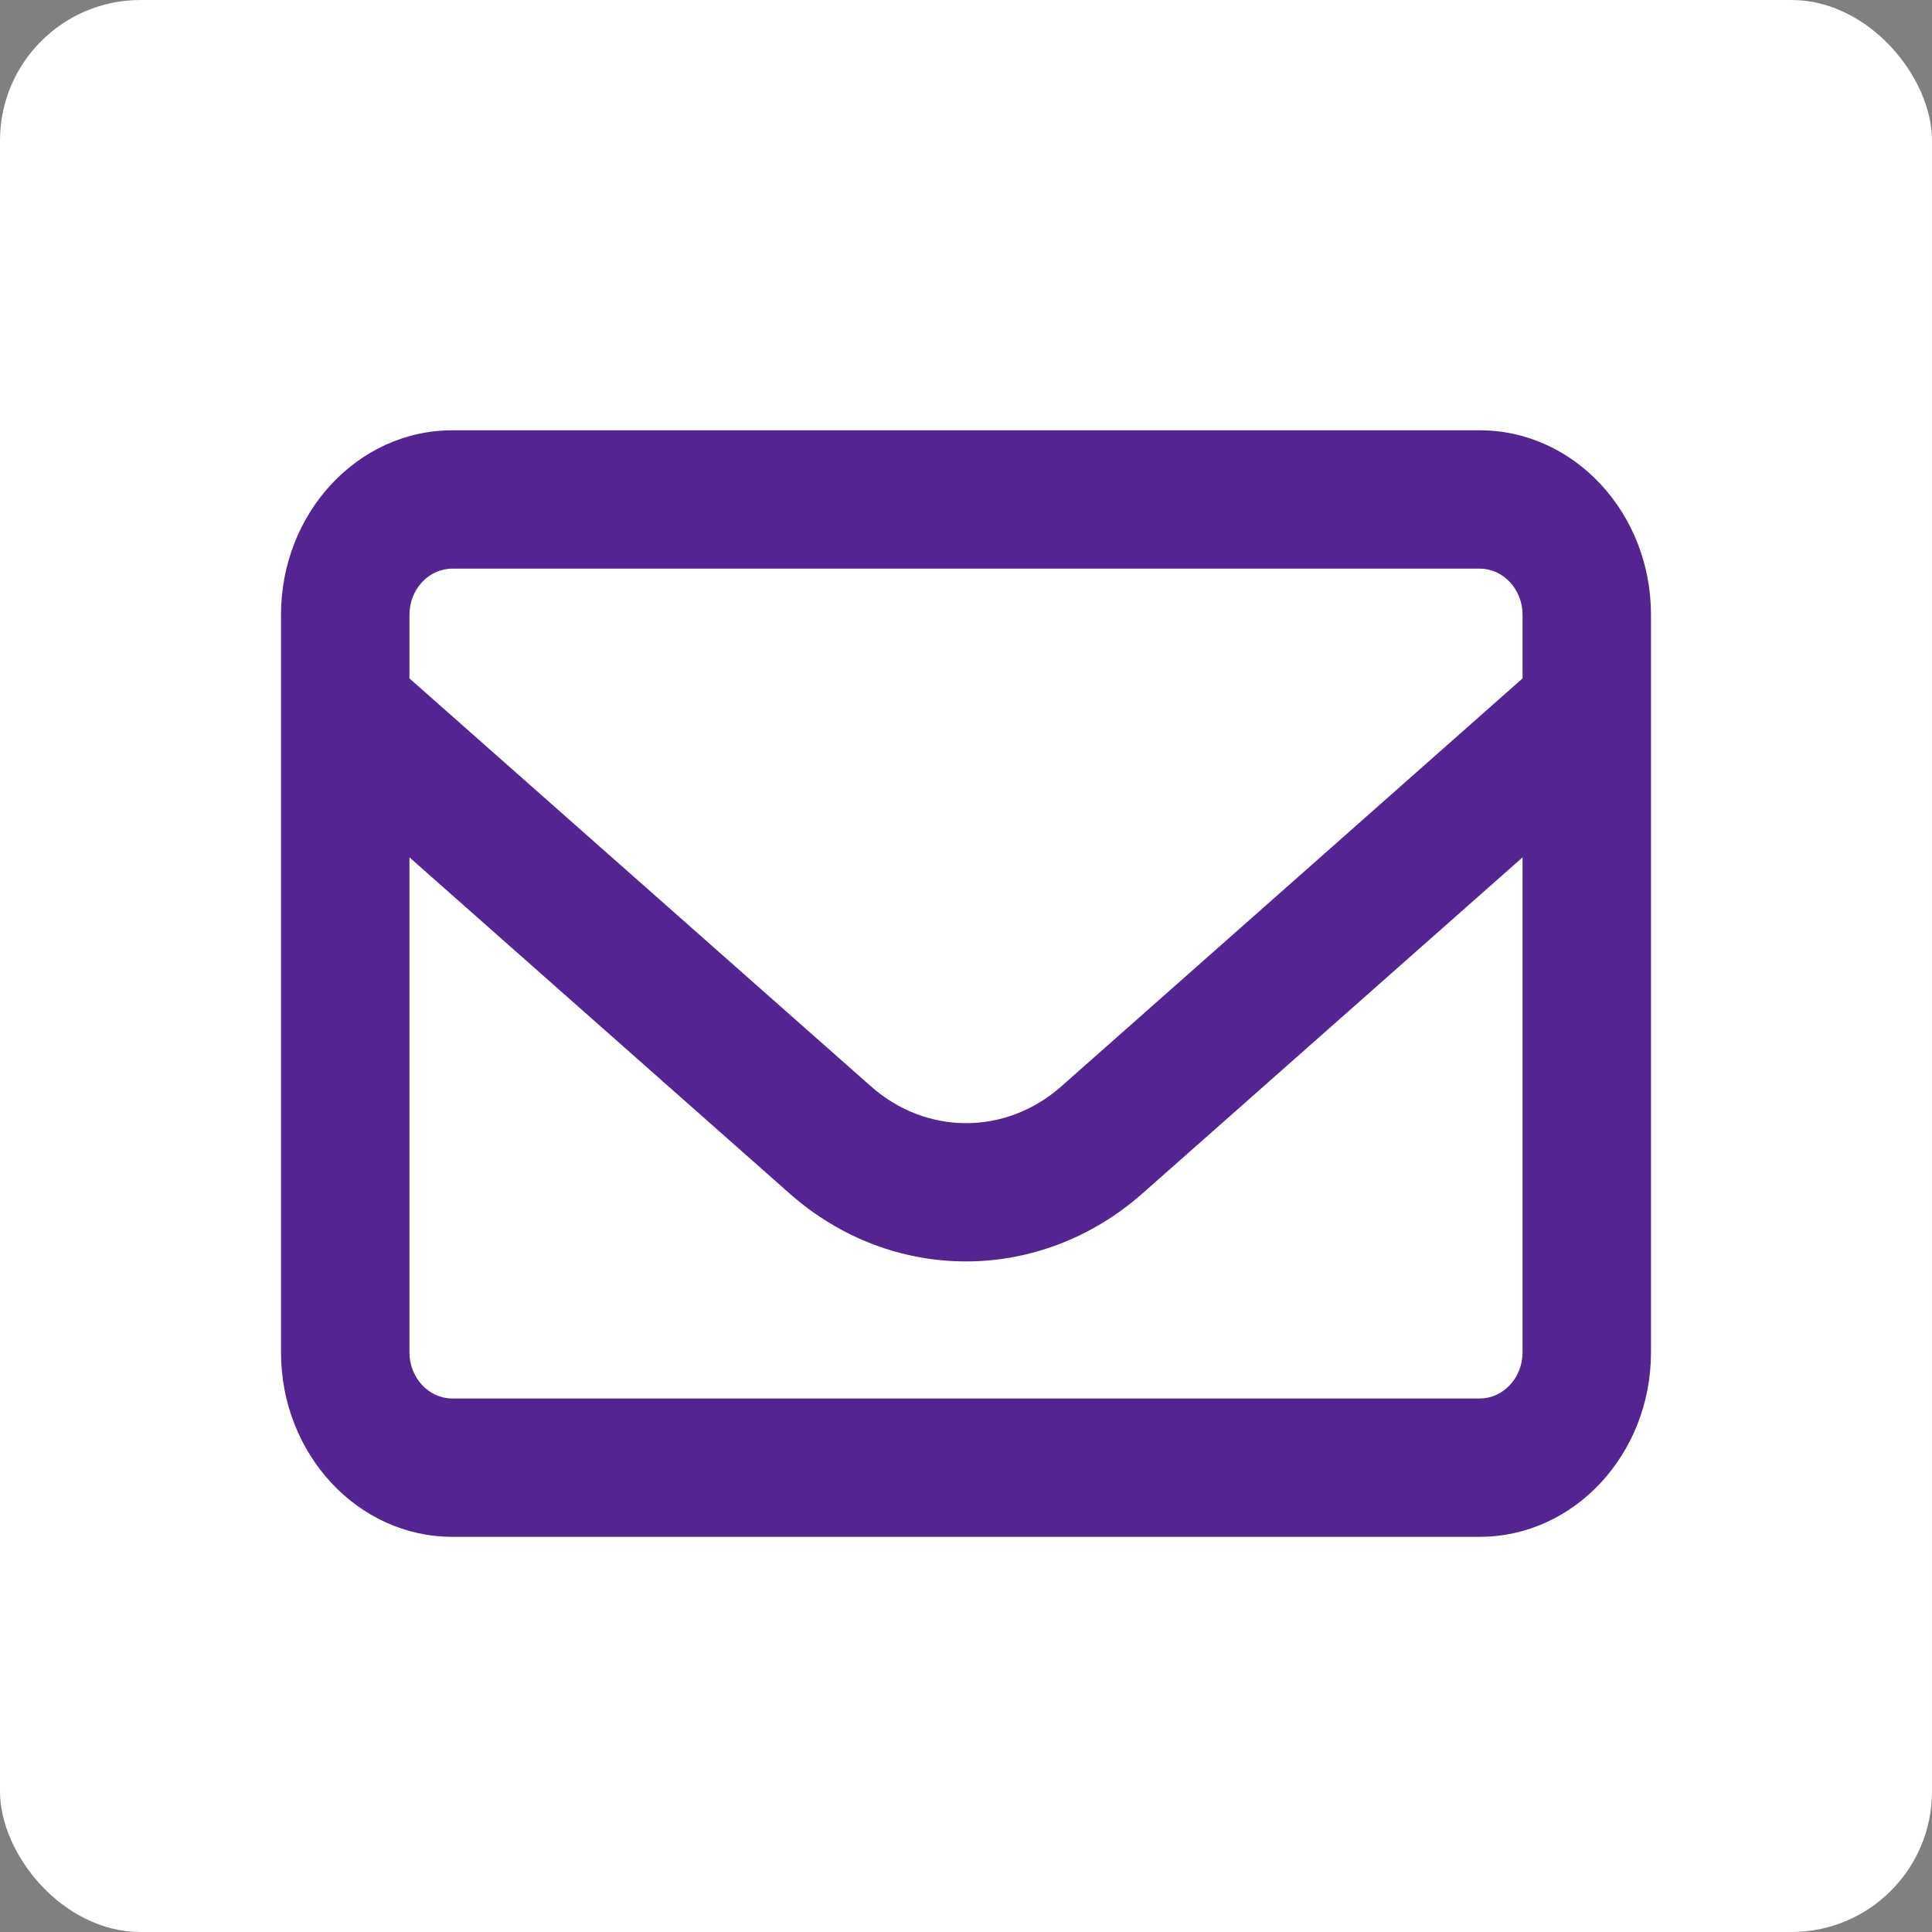
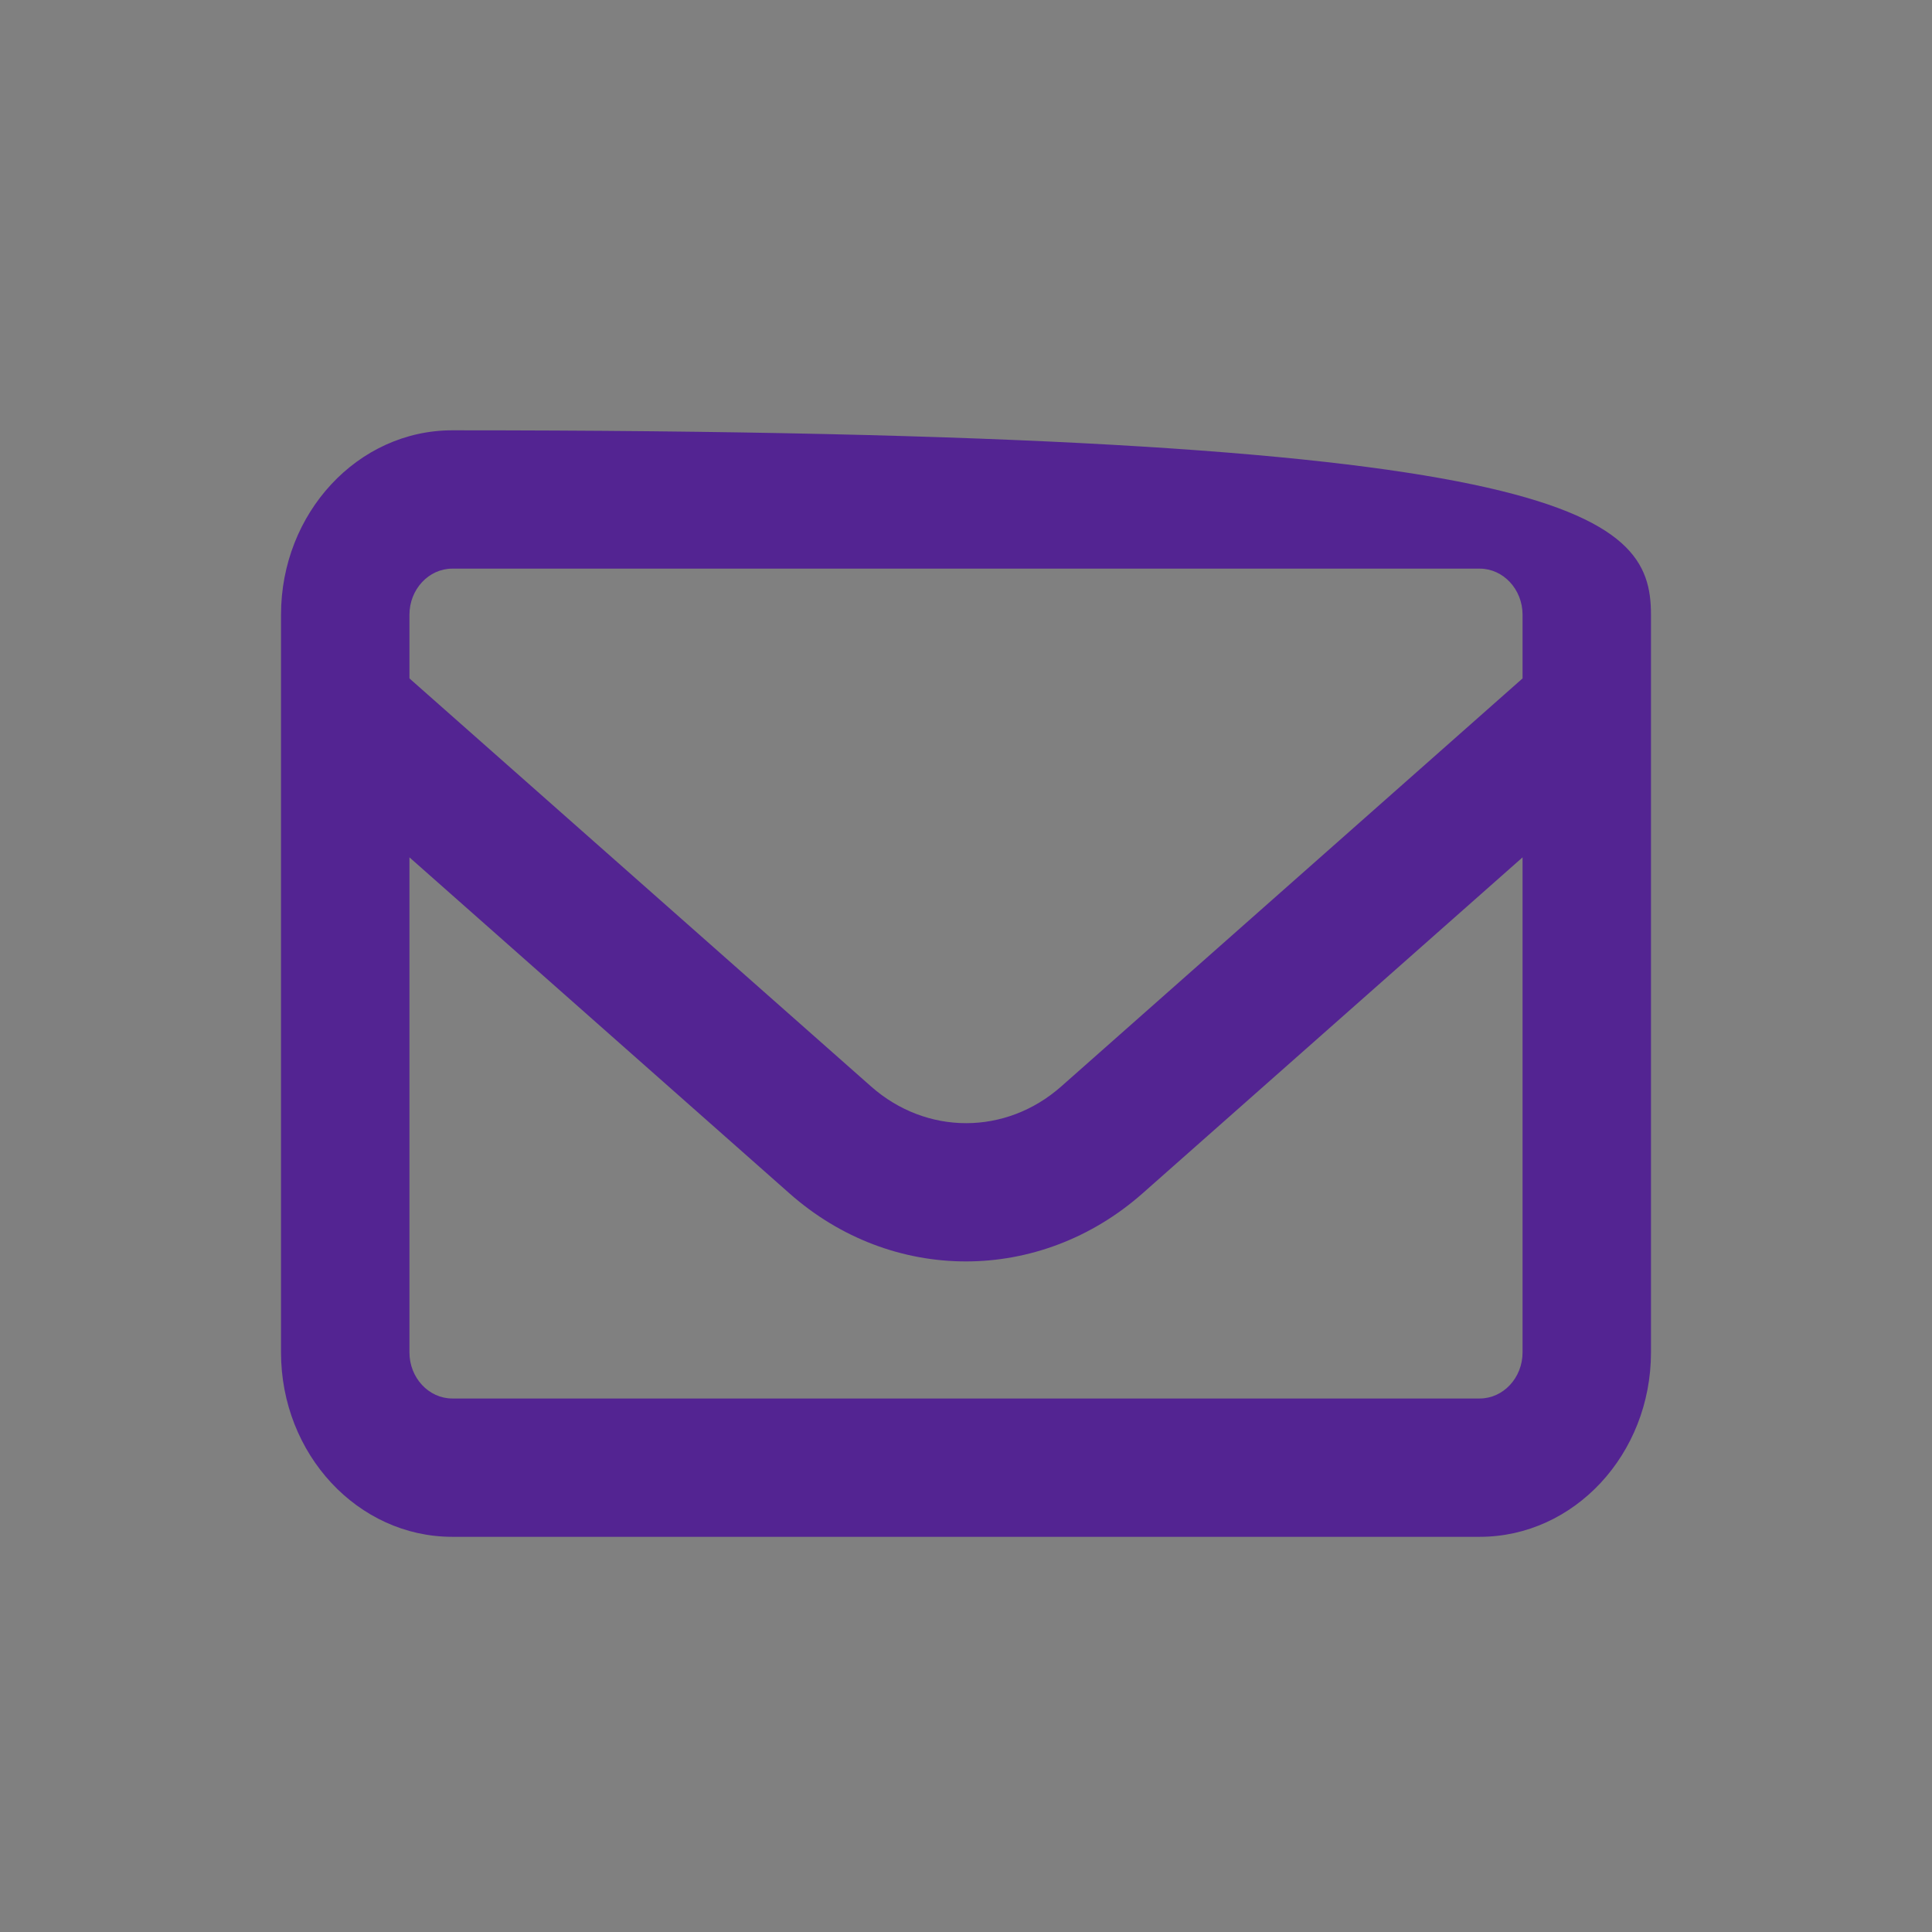
<svg xmlns="http://www.w3.org/2000/svg" width="55" height="55" viewBox="0 0 55 55" fill="none">
  <rect x="0" y="0" width="55" height="55" fill="#808080" stroke="none" />
-   <rect width="55" height="55" rx="4" fill="white" />
-   <path d="M12.875 16.188C12.205 16.188 11.656 16.778 11.656 17.5V19.313L24.796 30.928C26.373 32.323 28.635 32.323 30.212 30.928L43.344 19.313V17.5C43.344 16.778 42.795 16.188 42.125 16.188H12.875ZM11.656 24.407V38.5C11.656 39.222 12.205 39.812 12.875 39.812H42.125C42.795 39.812 43.344 39.222 43.344 38.5V24.407L32.527 33.972C29.602 36.556 25.39 36.556 22.473 33.972L11.656 24.407ZM8 17.5C8 14.604 10.186 12.25 12.875 12.25H42.125C44.814 12.25 47 14.604 47 17.5V38.5C47 41.396 44.814 43.75 42.125 43.75H12.875C10.186 43.75 8 41.396 8 38.5V17.5Z" fill="#532492" />
+   <path d="M12.875 16.188C12.205 16.188 11.656 16.778 11.656 17.5V19.313L24.796 30.928C26.373 32.323 28.635 32.323 30.212 30.928L43.344 19.313V17.5C43.344 16.778 42.795 16.188 42.125 16.188H12.875ZM11.656 24.407V38.5C11.656 39.222 12.205 39.812 12.875 39.812H42.125C42.795 39.812 43.344 39.222 43.344 38.5V24.407L32.527 33.972C29.602 36.556 25.39 36.556 22.473 33.972L11.656 24.407ZM8 17.5C8 14.604 10.186 12.25 12.875 12.25C44.814 12.25 47 14.604 47 17.5V38.5C47 41.396 44.814 43.75 42.125 43.75H12.875C10.186 43.75 8 41.396 8 38.5V17.5Z" fill="#532492" />
</svg>